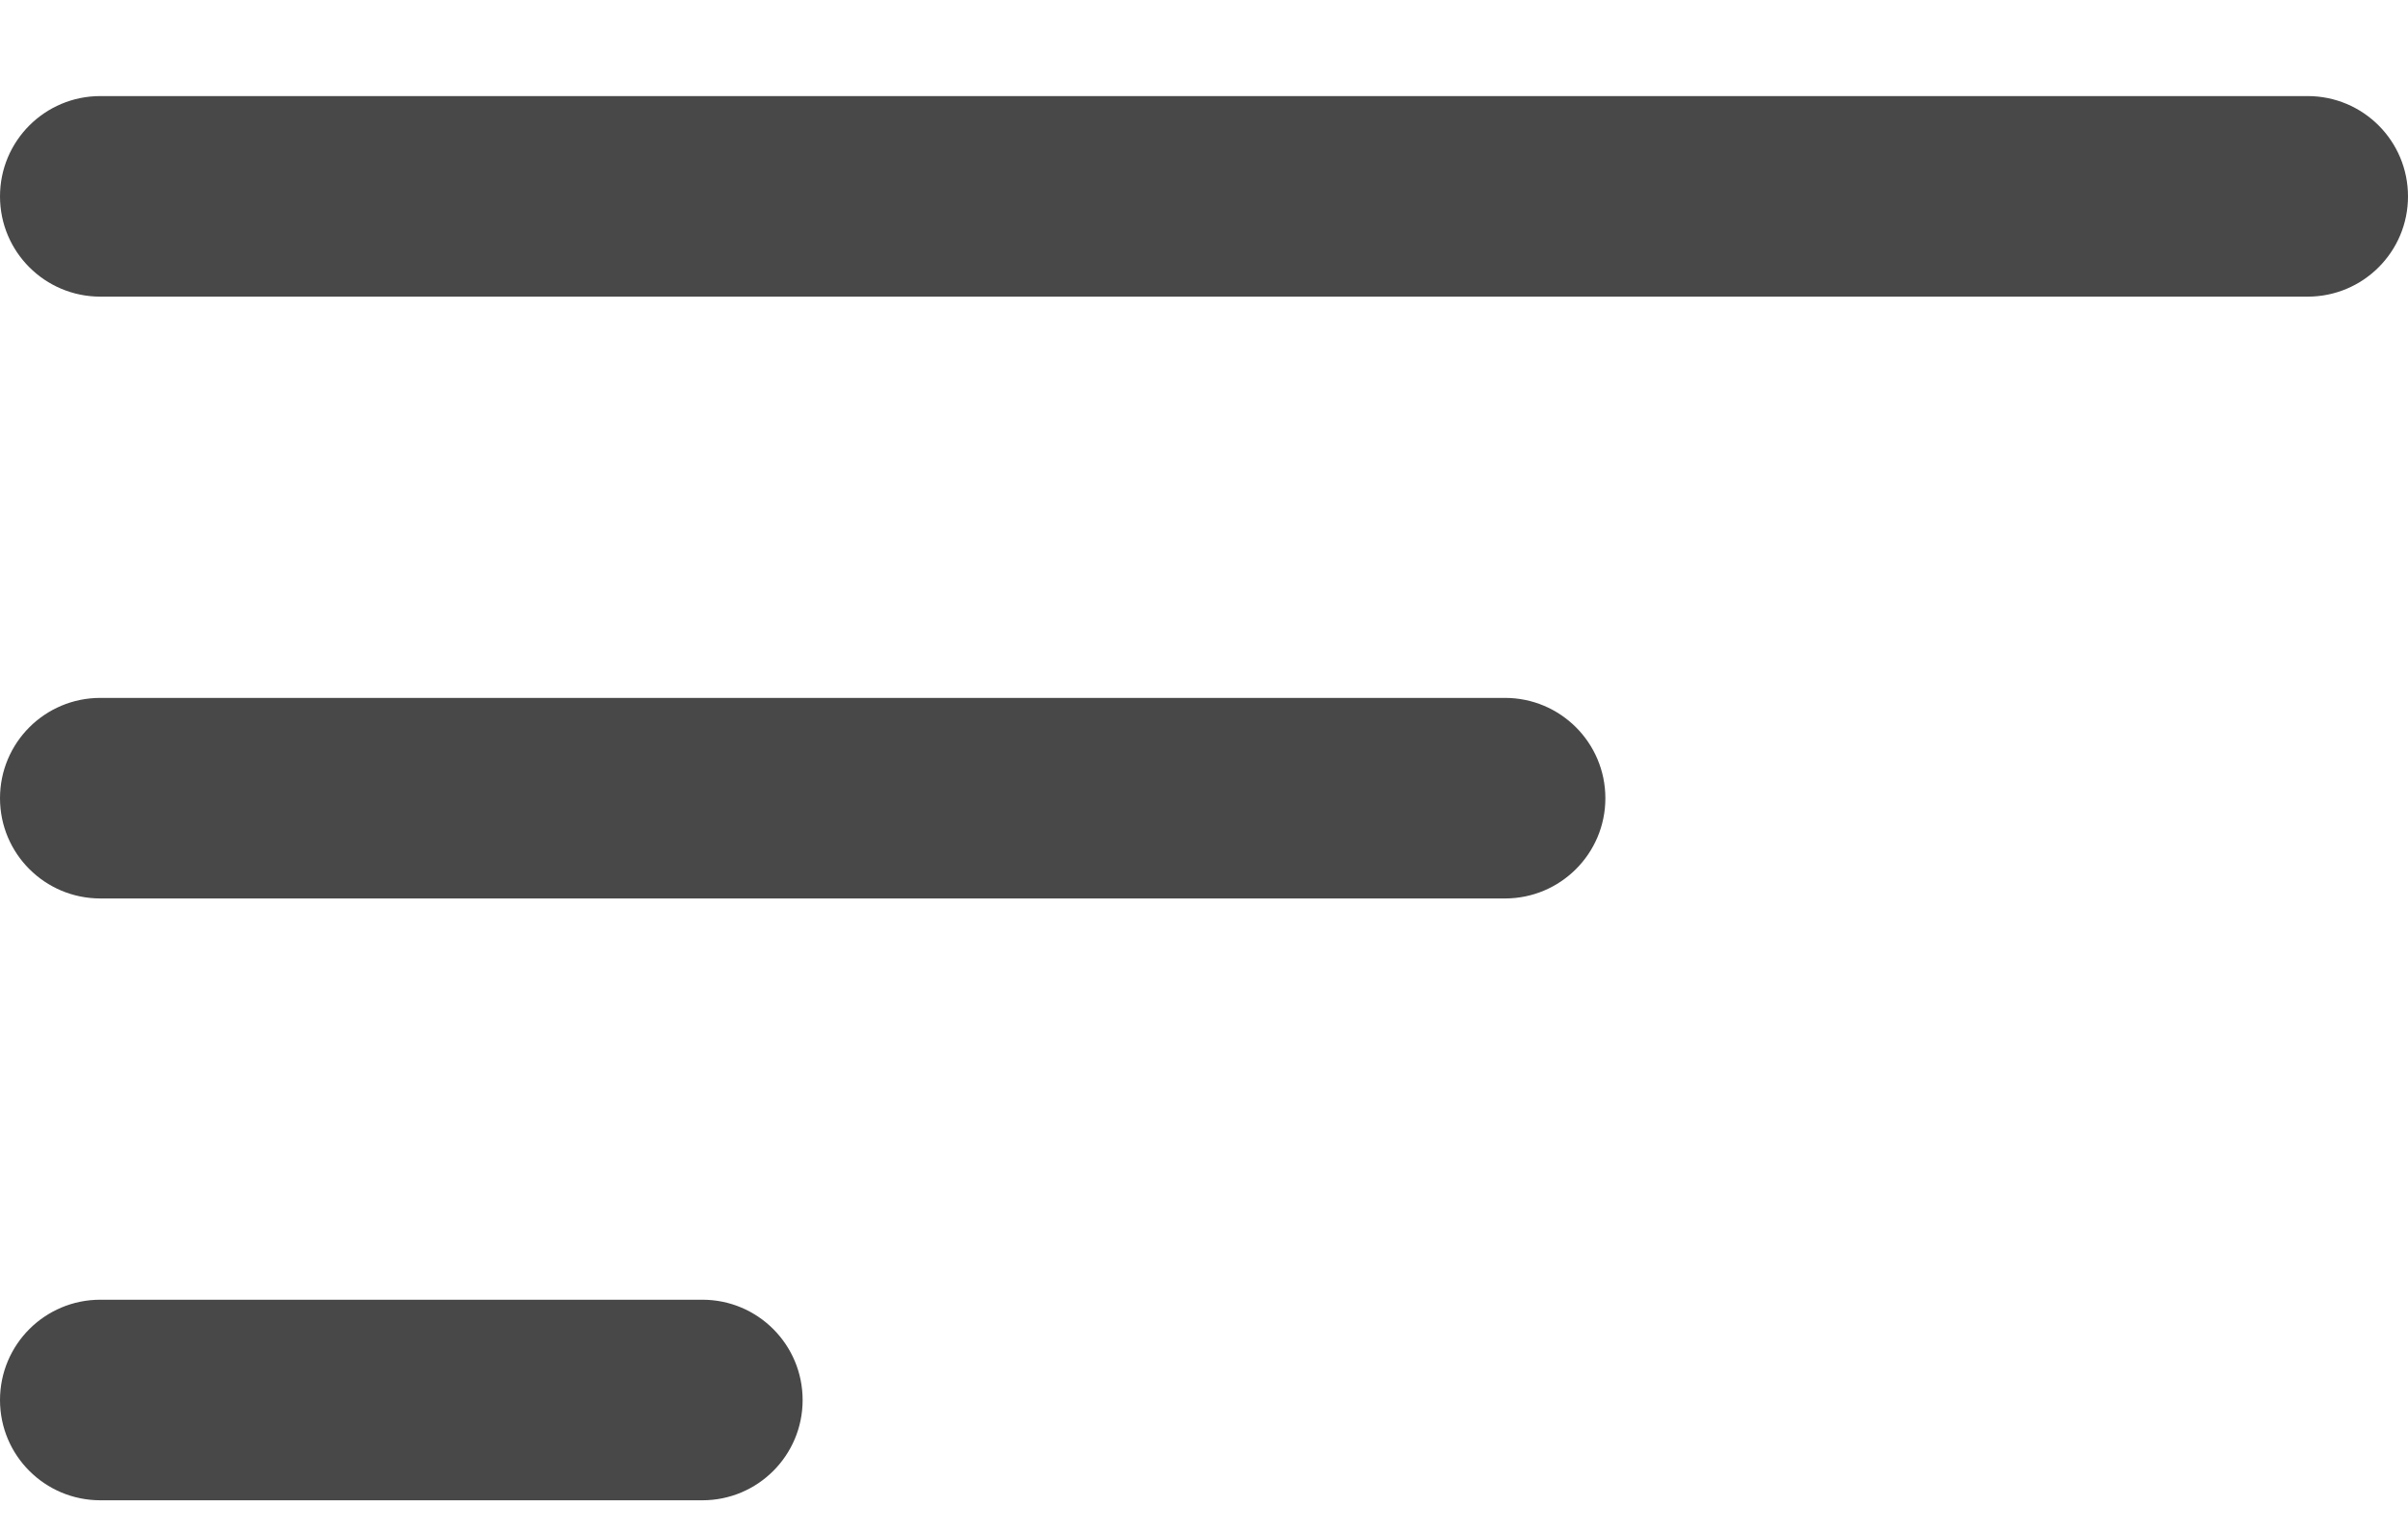
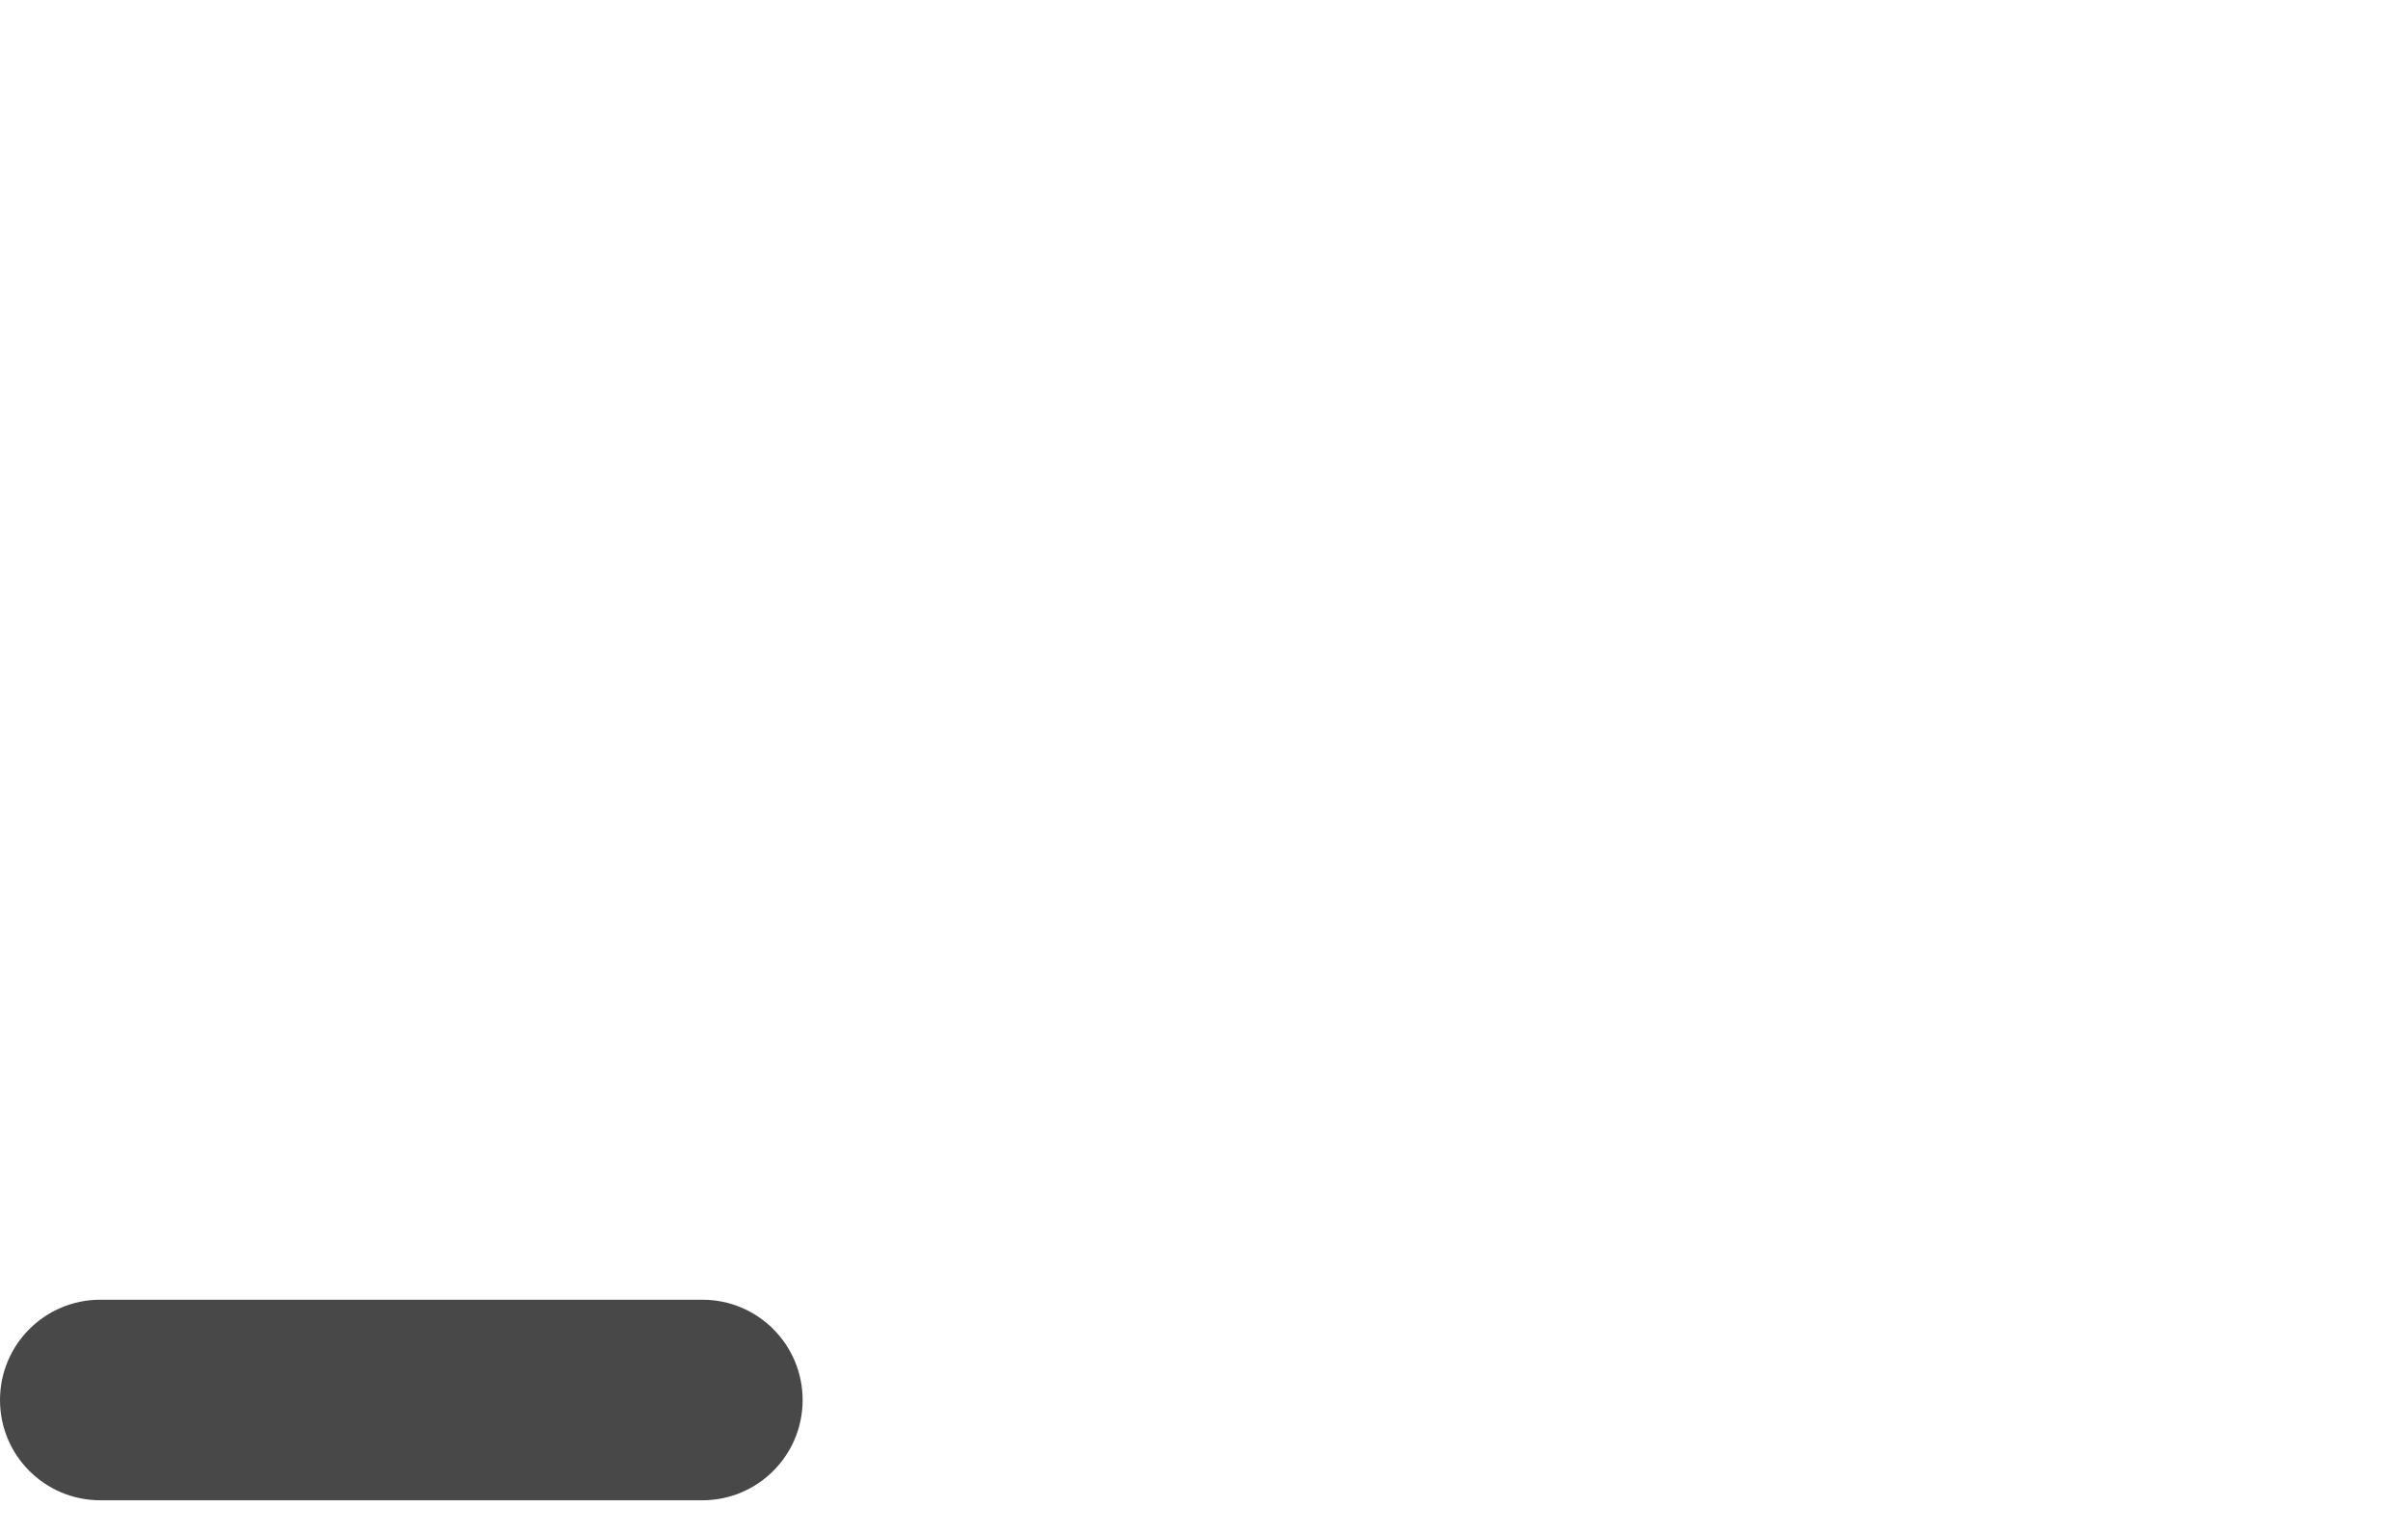
<svg xmlns="http://www.w3.org/2000/svg" width="22" height="14" viewBox="0 0 22 14" fill="none">
  <path d="M0 12.795C0 12.288 0.41 11.878 0.917 11.878H6.417C6.923 11.878 7.333 12.288 7.333 12.795C7.333 13.301 6.923 13.711 6.417 13.711H0.917C0.41 13.711 0 13.301 0 12.795Z" fill="#484848" />
-   <path d="M0 7.295C0 6.788 0.41 6.378 0.917 6.378H13.75C14.256 6.378 14.667 6.788 14.667 7.295C14.667 7.801 14.256 8.211 13.75 8.211H0.917C0.41 8.211 0 7.801 0 7.295Z" fill="#484848" />
-   <path d="M0 1.795C0 1.288 0.41 0.878 0.917 0.878H21.083C21.59 0.878 22 1.288 22 1.795C22 2.301 21.59 2.711 21.083 2.711H0.917C0.41 2.711 0 2.301 0 1.795Z" fill="#484848" />
</svg>